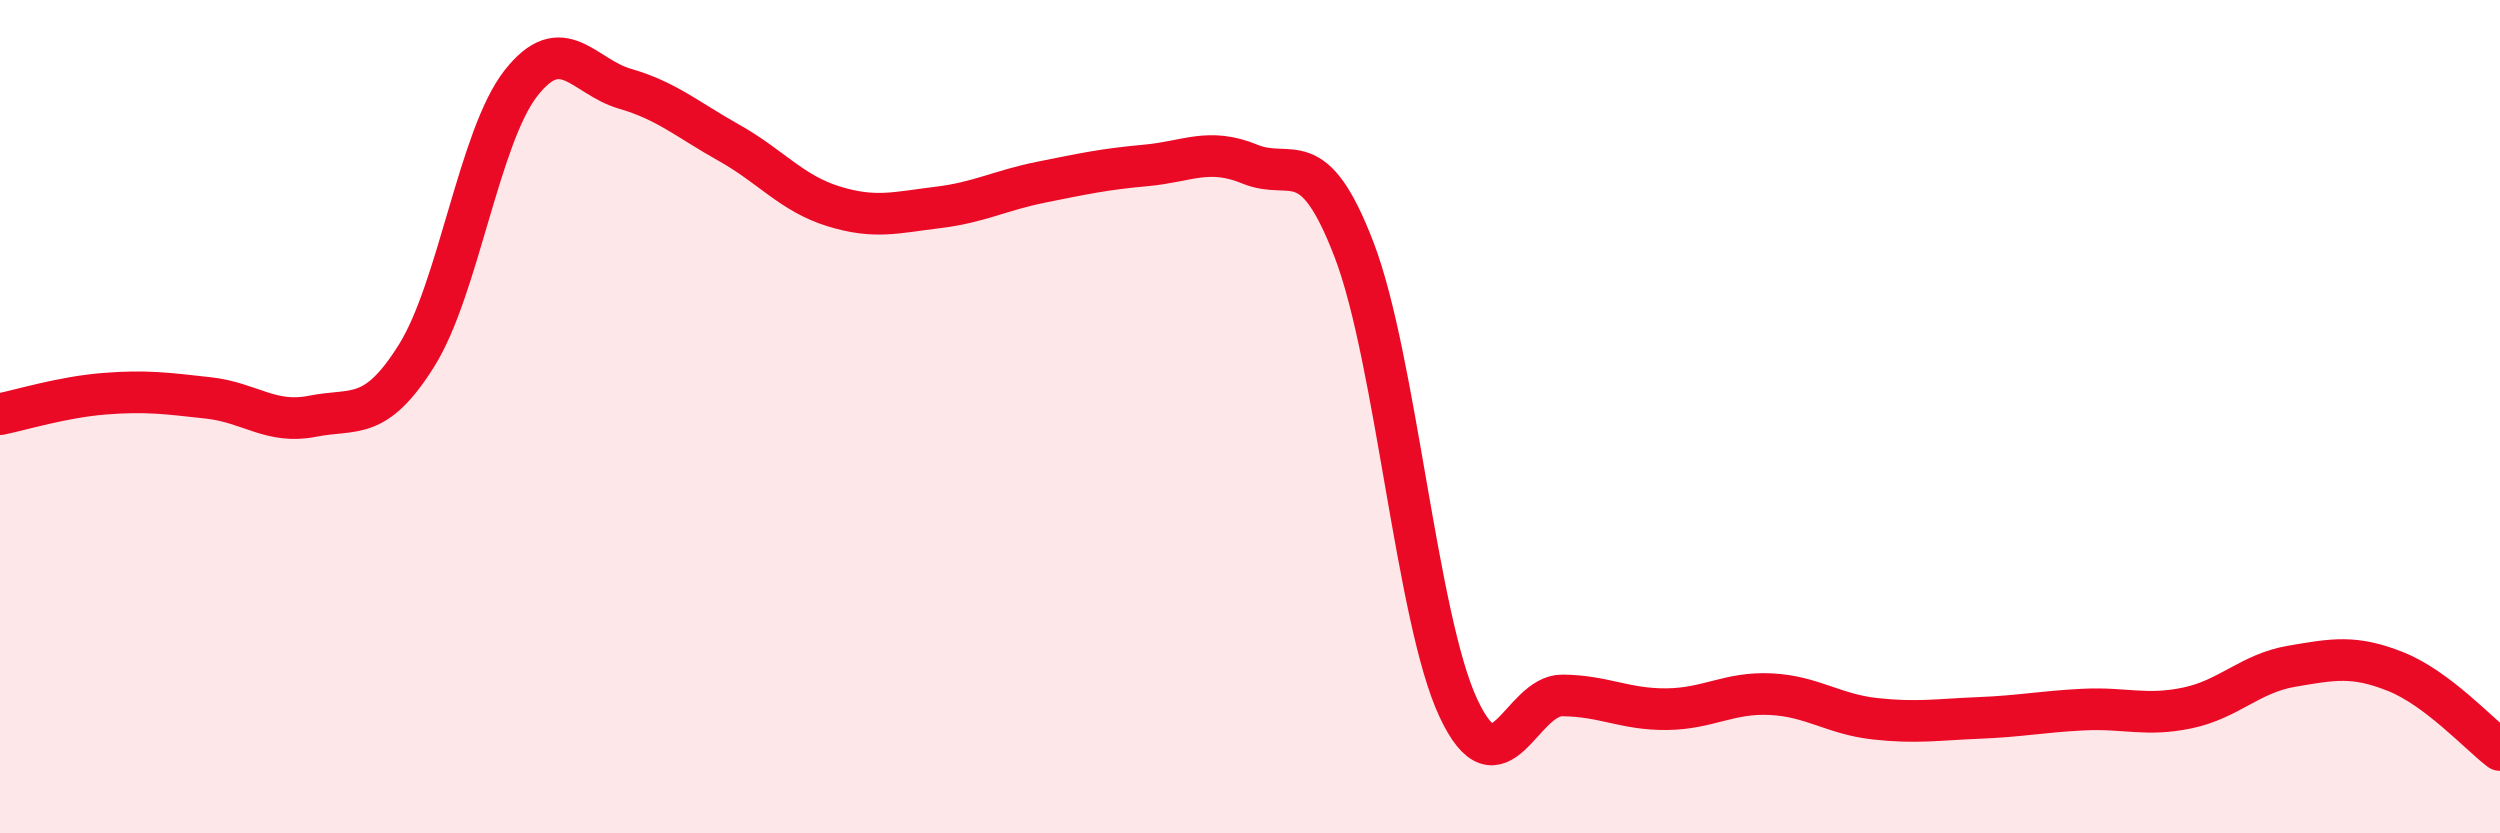
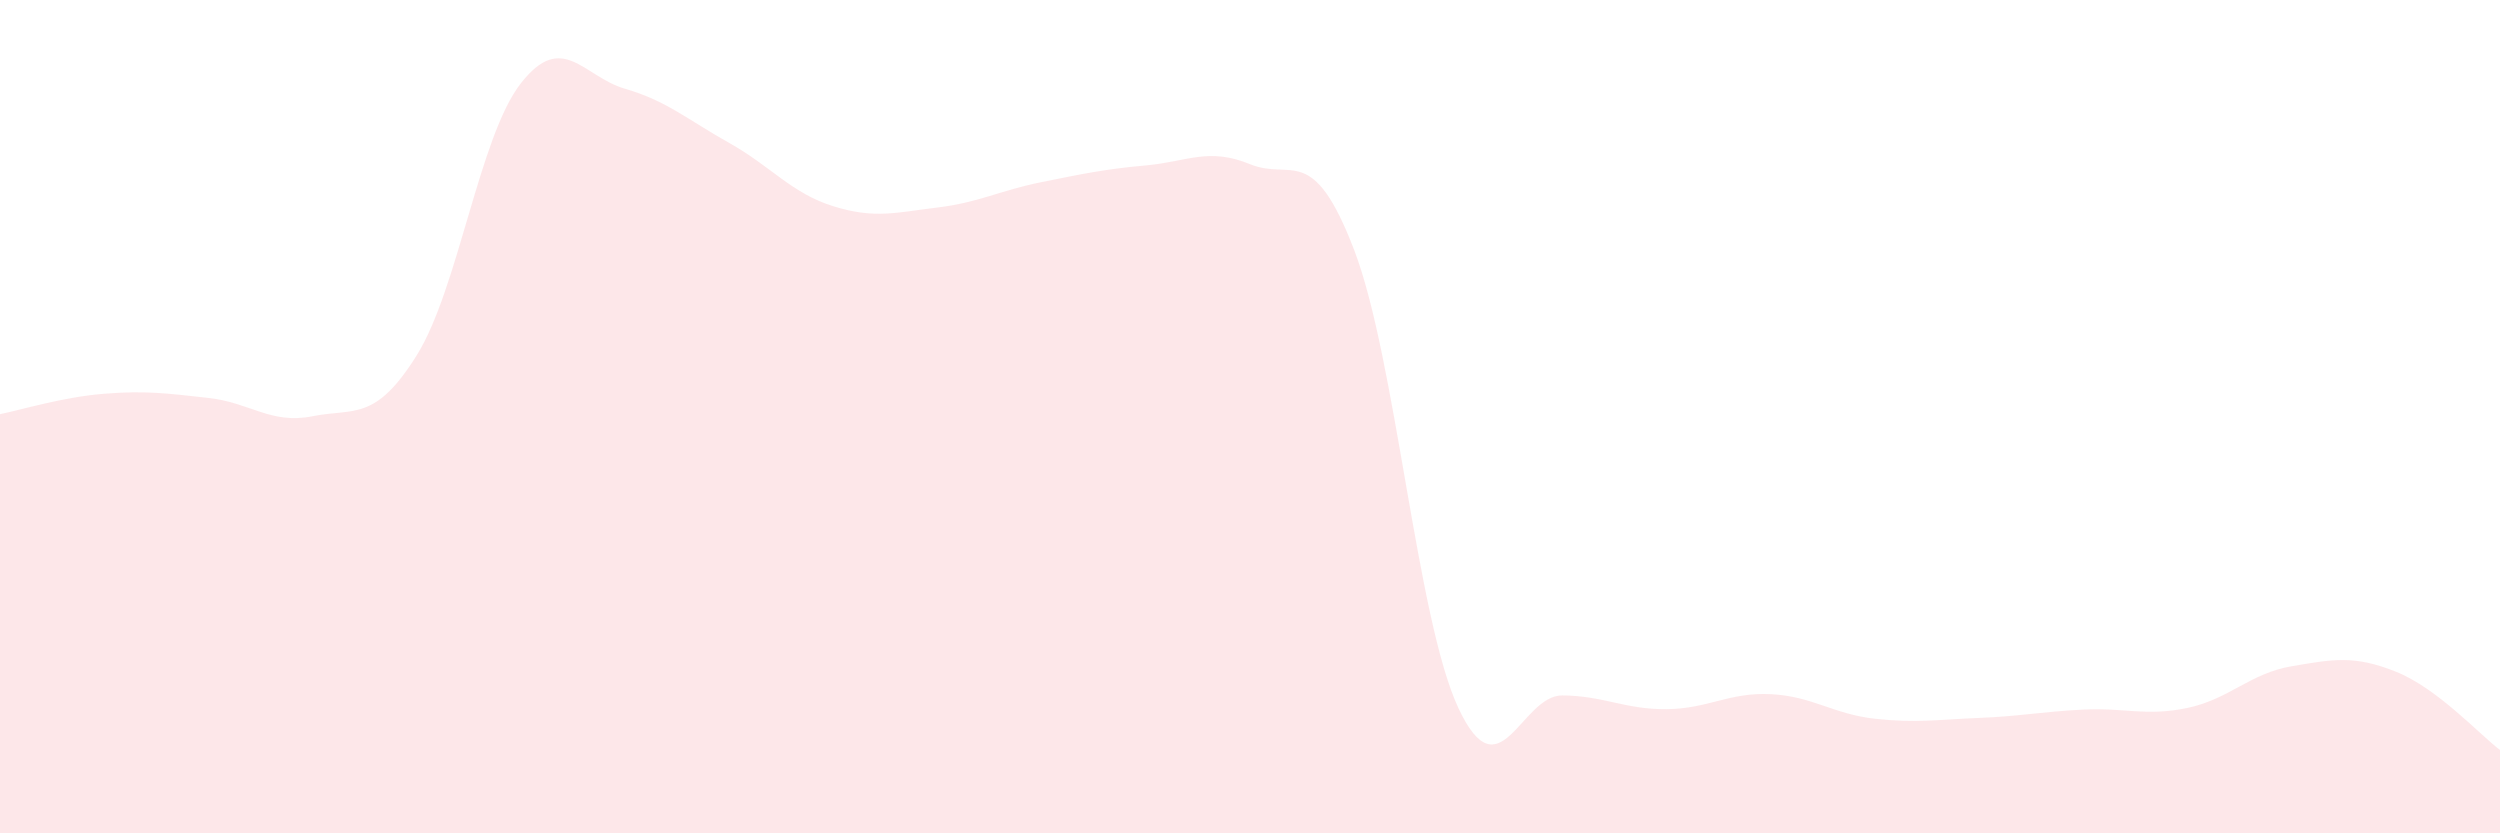
<svg xmlns="http://www.w3.org/2000/svg" width="60" height="20" viewBox="0 0 60 20">
  <path d="M 0,9.94 C 0.5,9.84 1.5,9.53 2.5,9.45 C 3.5,9.37 4,9.44 5,9.55 C 6,9.66 6.5,10.19 7.5,9.99 C 8.5,9.79 9,10.13 10,8.53 C 11,6.93 11.5,3.28 12.5,2 C 13.5,0.72 14,1.84 15,2.13 C 16,2.42 16.5,2.87 17.5,3.43 C 18.5,3.99 19,4.64 20,4.95 C 21,5.26 21.5,5.1 22.5,4.98 C 23.5,4.86 24,4.57 25,4.37 C 26,4.17 26.5,4.06 27.5,3.97 C 28.5,3.88 29,3.53 30,3.94 C 31,4.35 31.5,3.39 32.5,6 C 33.5,8.61 34,14.85 35,16.99 C 36,19.13 36.5,16.68 37.5,16.69 C 38.5,16.7 39,17.03 40,17.02 C 41,17.01 41.5,16.61 42.5,16.66 C 43.5,16.71 44,17.14 45,17.25 C 46,17.36 46.5,17.27 47.5,17.23 C 48.5,17.19 49,17.08 50,17.03 C 51,16.98 51.5,17.2 52.5,16.99 C 53.5,16.78 54,16.16 55,15.99 C 56,15.82 56.5,15.72 57.5,16.12 C 58.5,16.52 59.5,17.62 60,18L60 20L0 20Z" fill="#EB0A25" opacity="0.1" stroke-linecap="round" stroke-linejoin="round" />
-   <path d="M 0,9.94 C 0.5,9.84 1.5,9.53 2.5,9.45 C 3.5,9.37 4,9.44 5,9.55 C 6,9.66 6.5,10.19 7.5,9.99 C 8.5,9.79 9,10.13 10,8.53 C 11,6.93 11.5,3.28 12.5,2 C 13.5,0.72 14,1.84 15,2.13 C 16,2.42 16.5,2.87 17.5,3.43 C 18.5,3.99 19,4.64 20,4.95 C 21,5.26 21.5,5.1 22.5,4.98 C 23.5,4.86 24,4.57 25,4.37 C 26,4.17 26.5,4.06 27.5,3.97 C 28.5,3.88 29,3.53 30,3.94 C 31,4.35 31.5,3.39 32.5,6 C 33.5,8.61 34,14.85 35,16.99 C 36,19.13 36.5,16.68 37.5,16.69 C 38.5,16.7 39,17.03 40,17.02 C 41,17.01 41.5,16.61 42.5,16.66 C 43.5,16.71 44,17.14 45,17.25 C 46,17.36 46.5,17.27 47.5,17.23 C 48.5,17.19 49,17.08 50,17.03 C 51,16.98 51.5,17.2 52.5,16.99 C 53.5,16.78 54,16.16 55,15.99 C 56,15.82 56.5,15.72 57.5,16.12 C 58.5,16.52 59.5,17.62 60,18" stroke="#EB0A25" stroke-width="1" fill="none" stroke-linecap="round" stroke-linejoin="round" />
</svg>